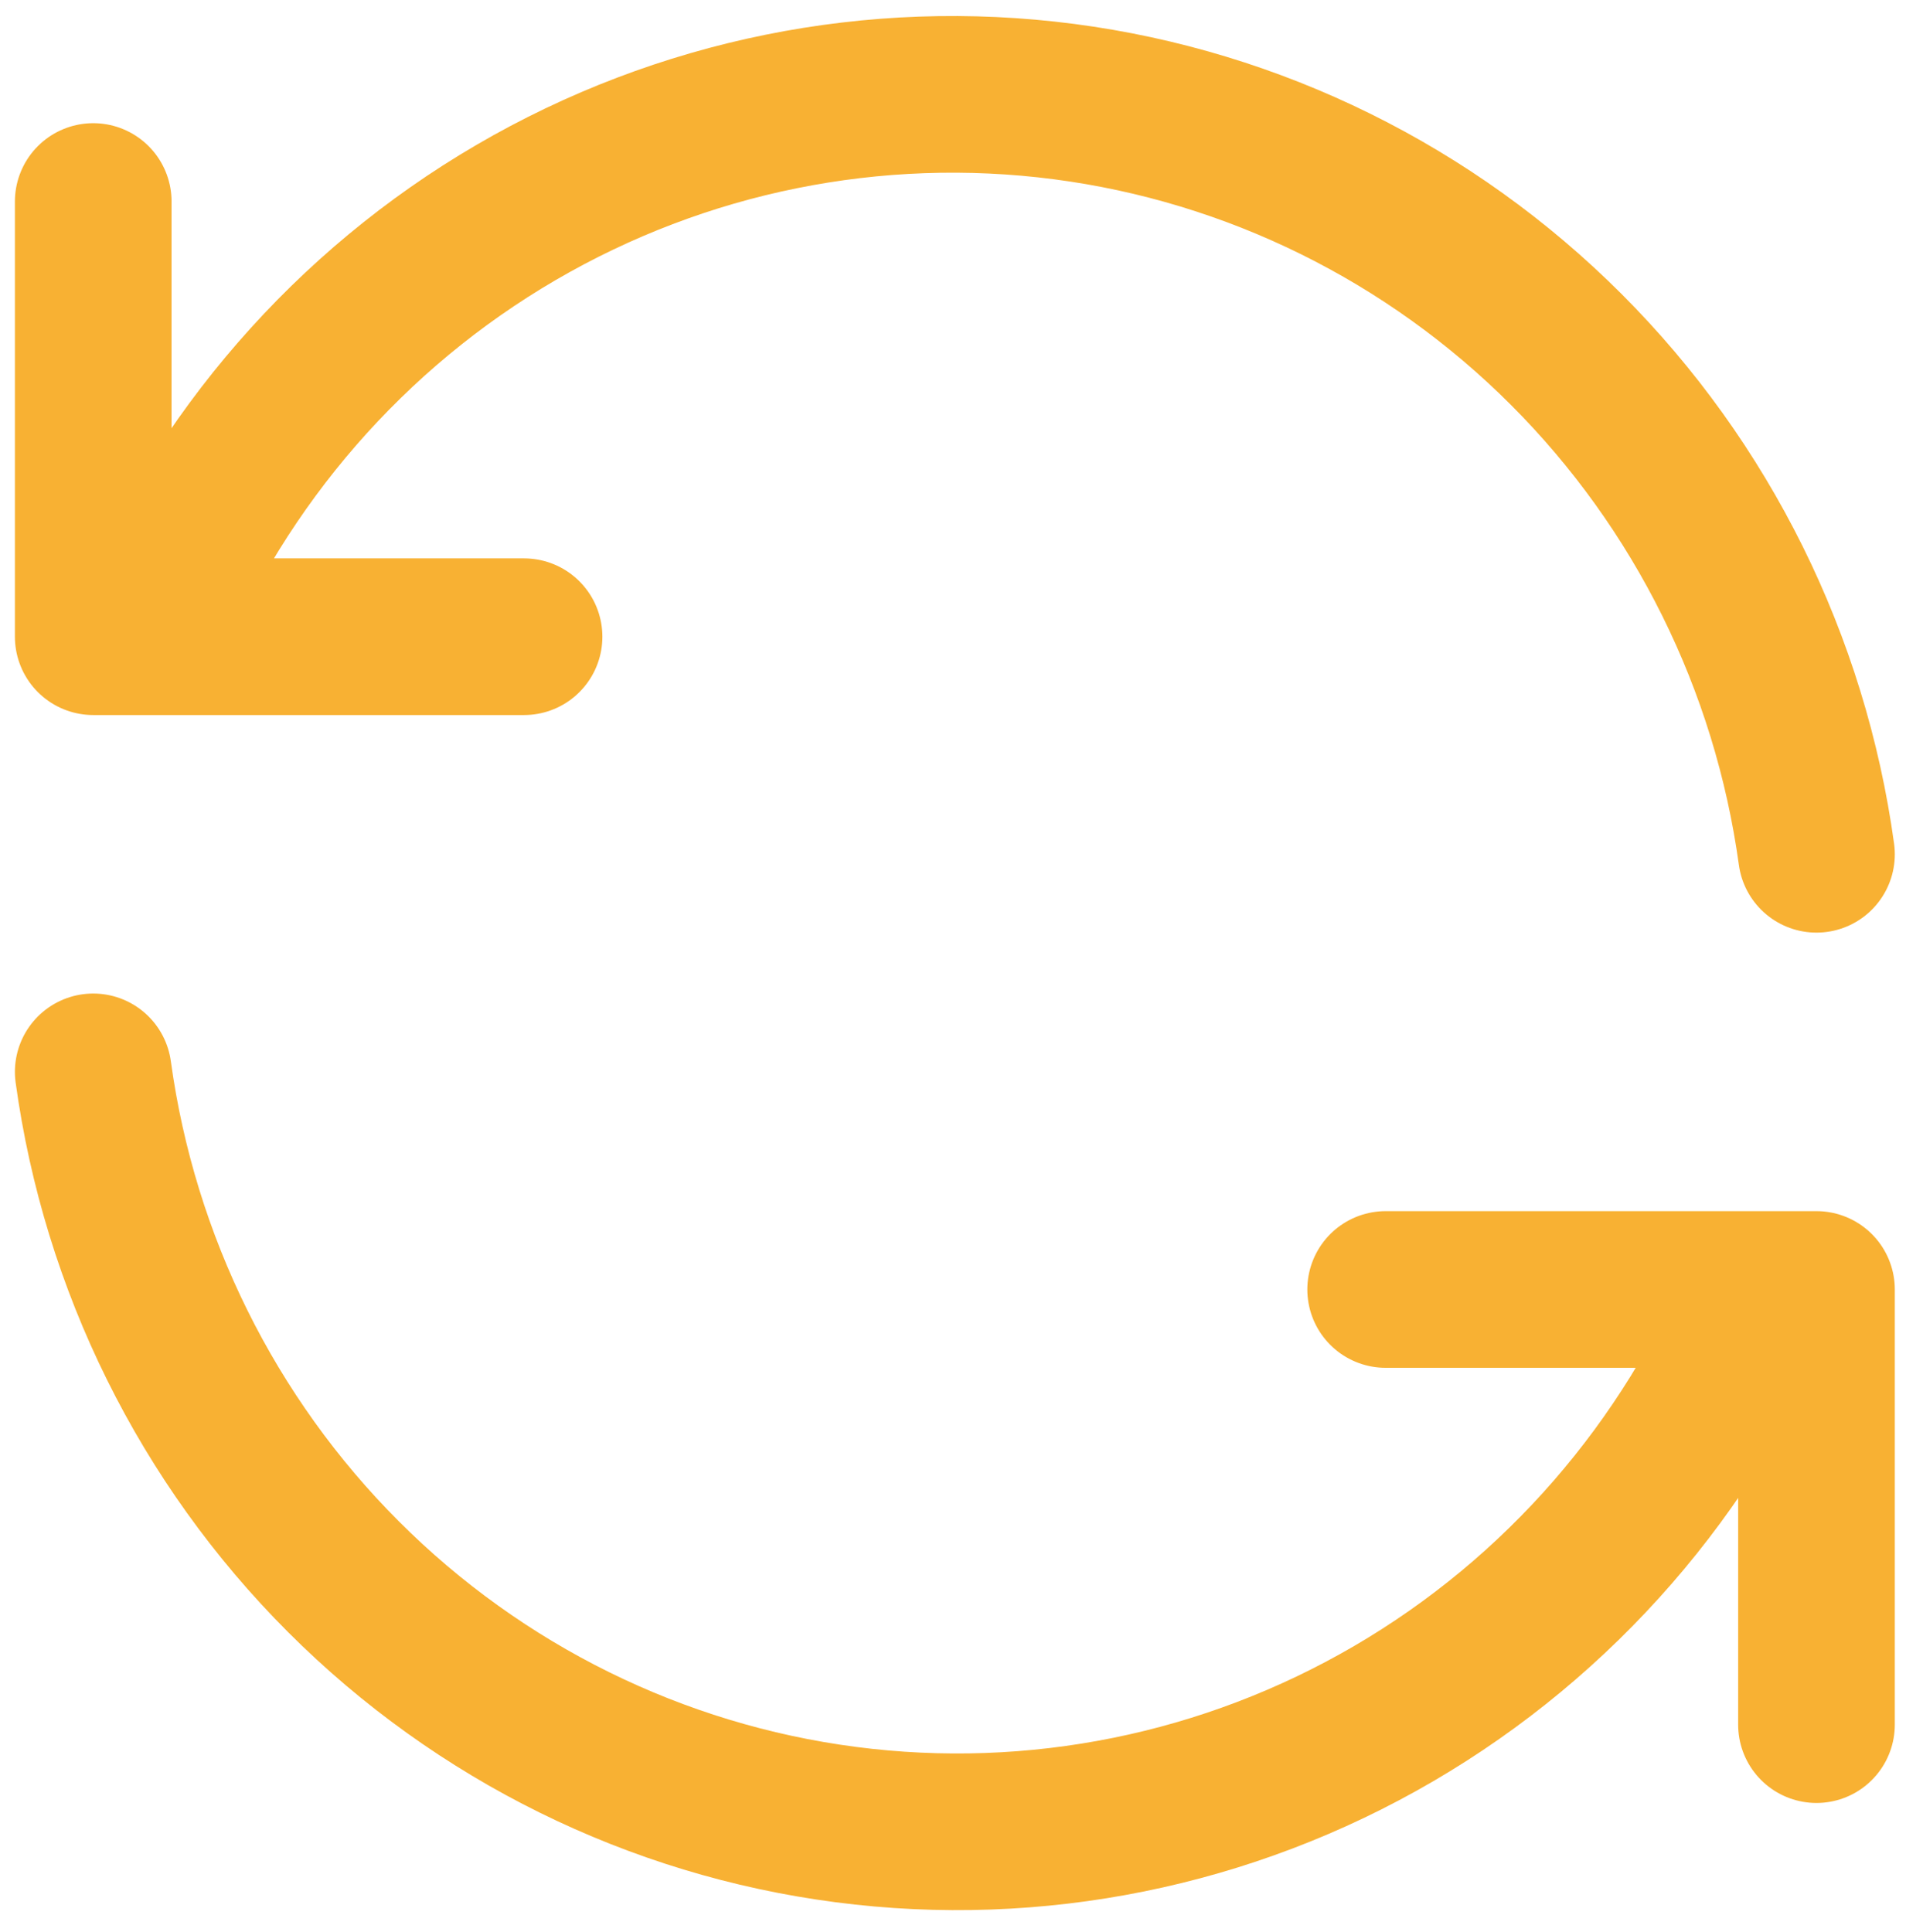
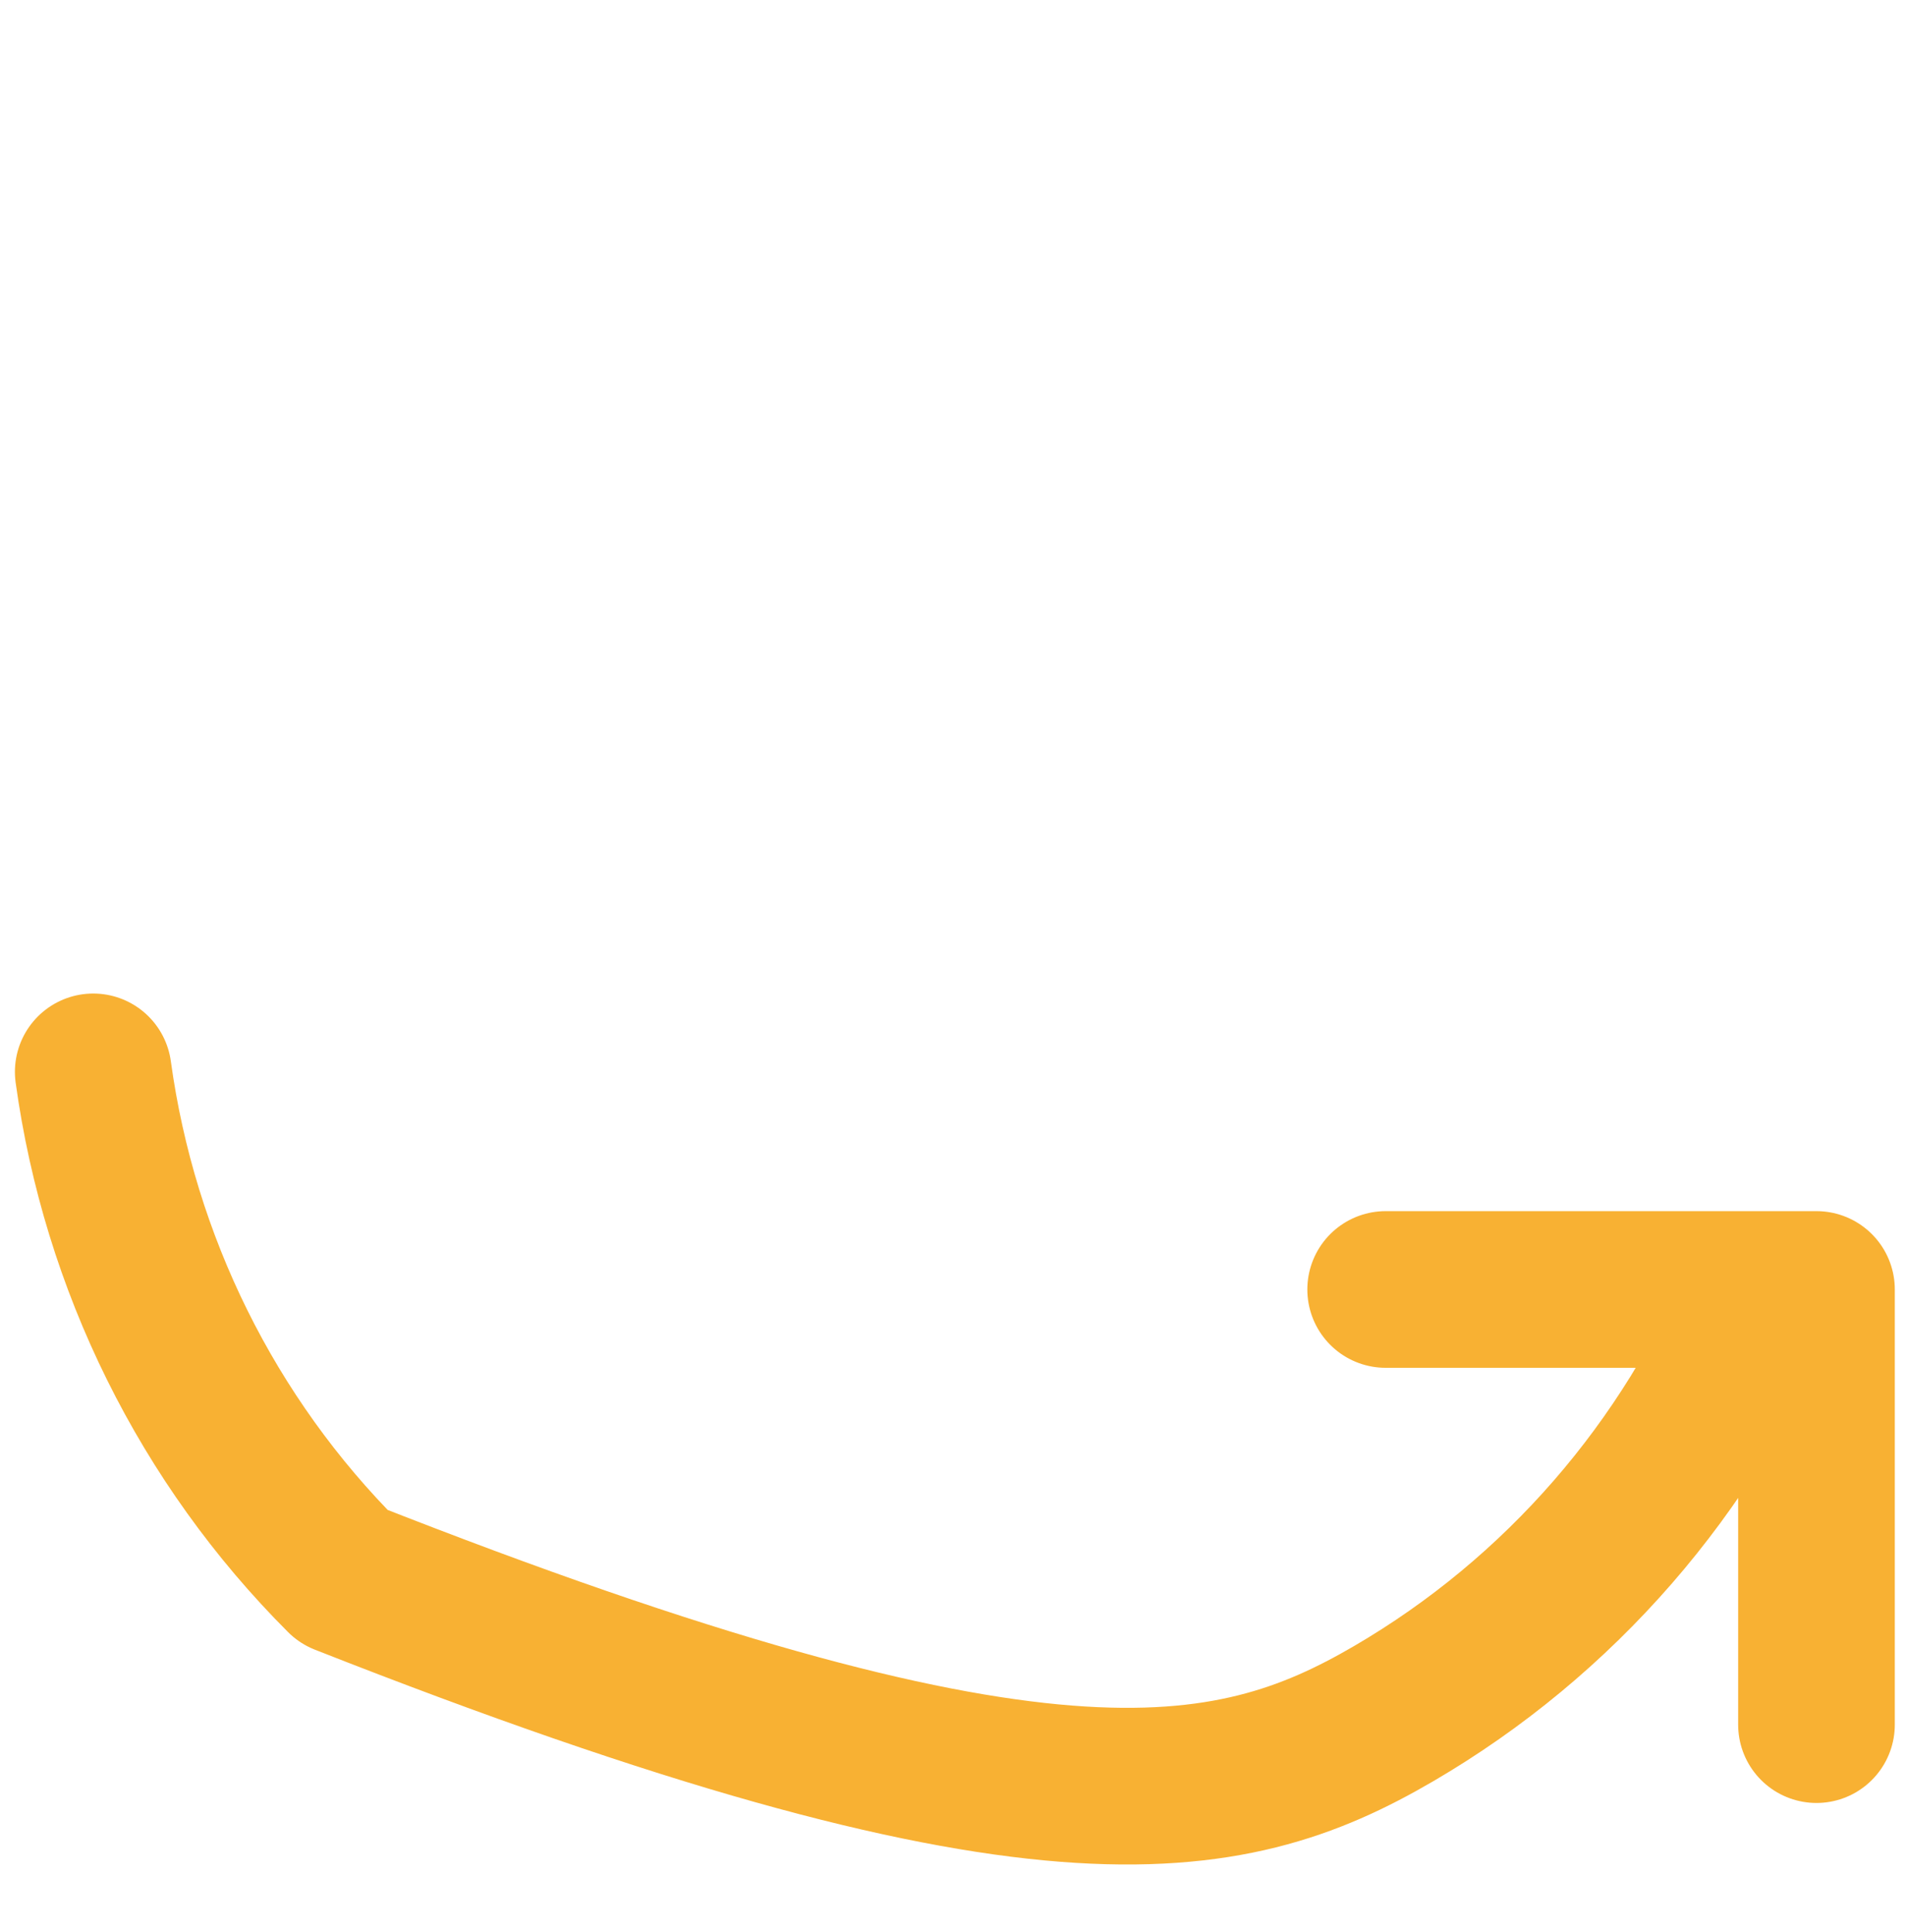
<svg xmlns="http://www.w3.org/2000/svg" width="73" height="74" viewBox="0 0 73 74" fill="none">
-   <path d="M69.571 32.718C68.562 25.386 65.195 18.592 59.987 13.383C54.779 8.174 48.021 4.839 40.752 3.891C33.484 2.944 26.108 4.437 19.762 8.14C13.416 11.843 8.452 17.551 5.633 24.385M3.571 7.718V24.385H20.071" stroke="#F8B133" stroke-width="6" stroke-linecap="round" stroke-linejoin="round" />
-   <path d="M3.571 41.051C4.58 48.384 7.947 55.178 13.155 60.387C18.362 65.596 25.121 68.931 32.389 69.878C39.658 70.826 47.033 69.333 53.379 65.629C59.725 61.926 64.69 56.218 67.508 49.385M69.571 66.051V49.385H53.071" stroke="#F8B133" stroke-width="6" stroke-linecap="round" stroke-linejoin="round" />
+   <path d="M3.571 41.051C4.58 48.384 7.947 55.178 13.155 60.387C39.658 70.826 47.033 69.333 53.379 65.629C59.725 61.926 64.69 56.218 67.508 49.385M69.571 66.051V49.385H53.071" stroke="#F8B133" stroke-width="6" stroke-linecap="round" stroke-linejoin="round" />
</svg>